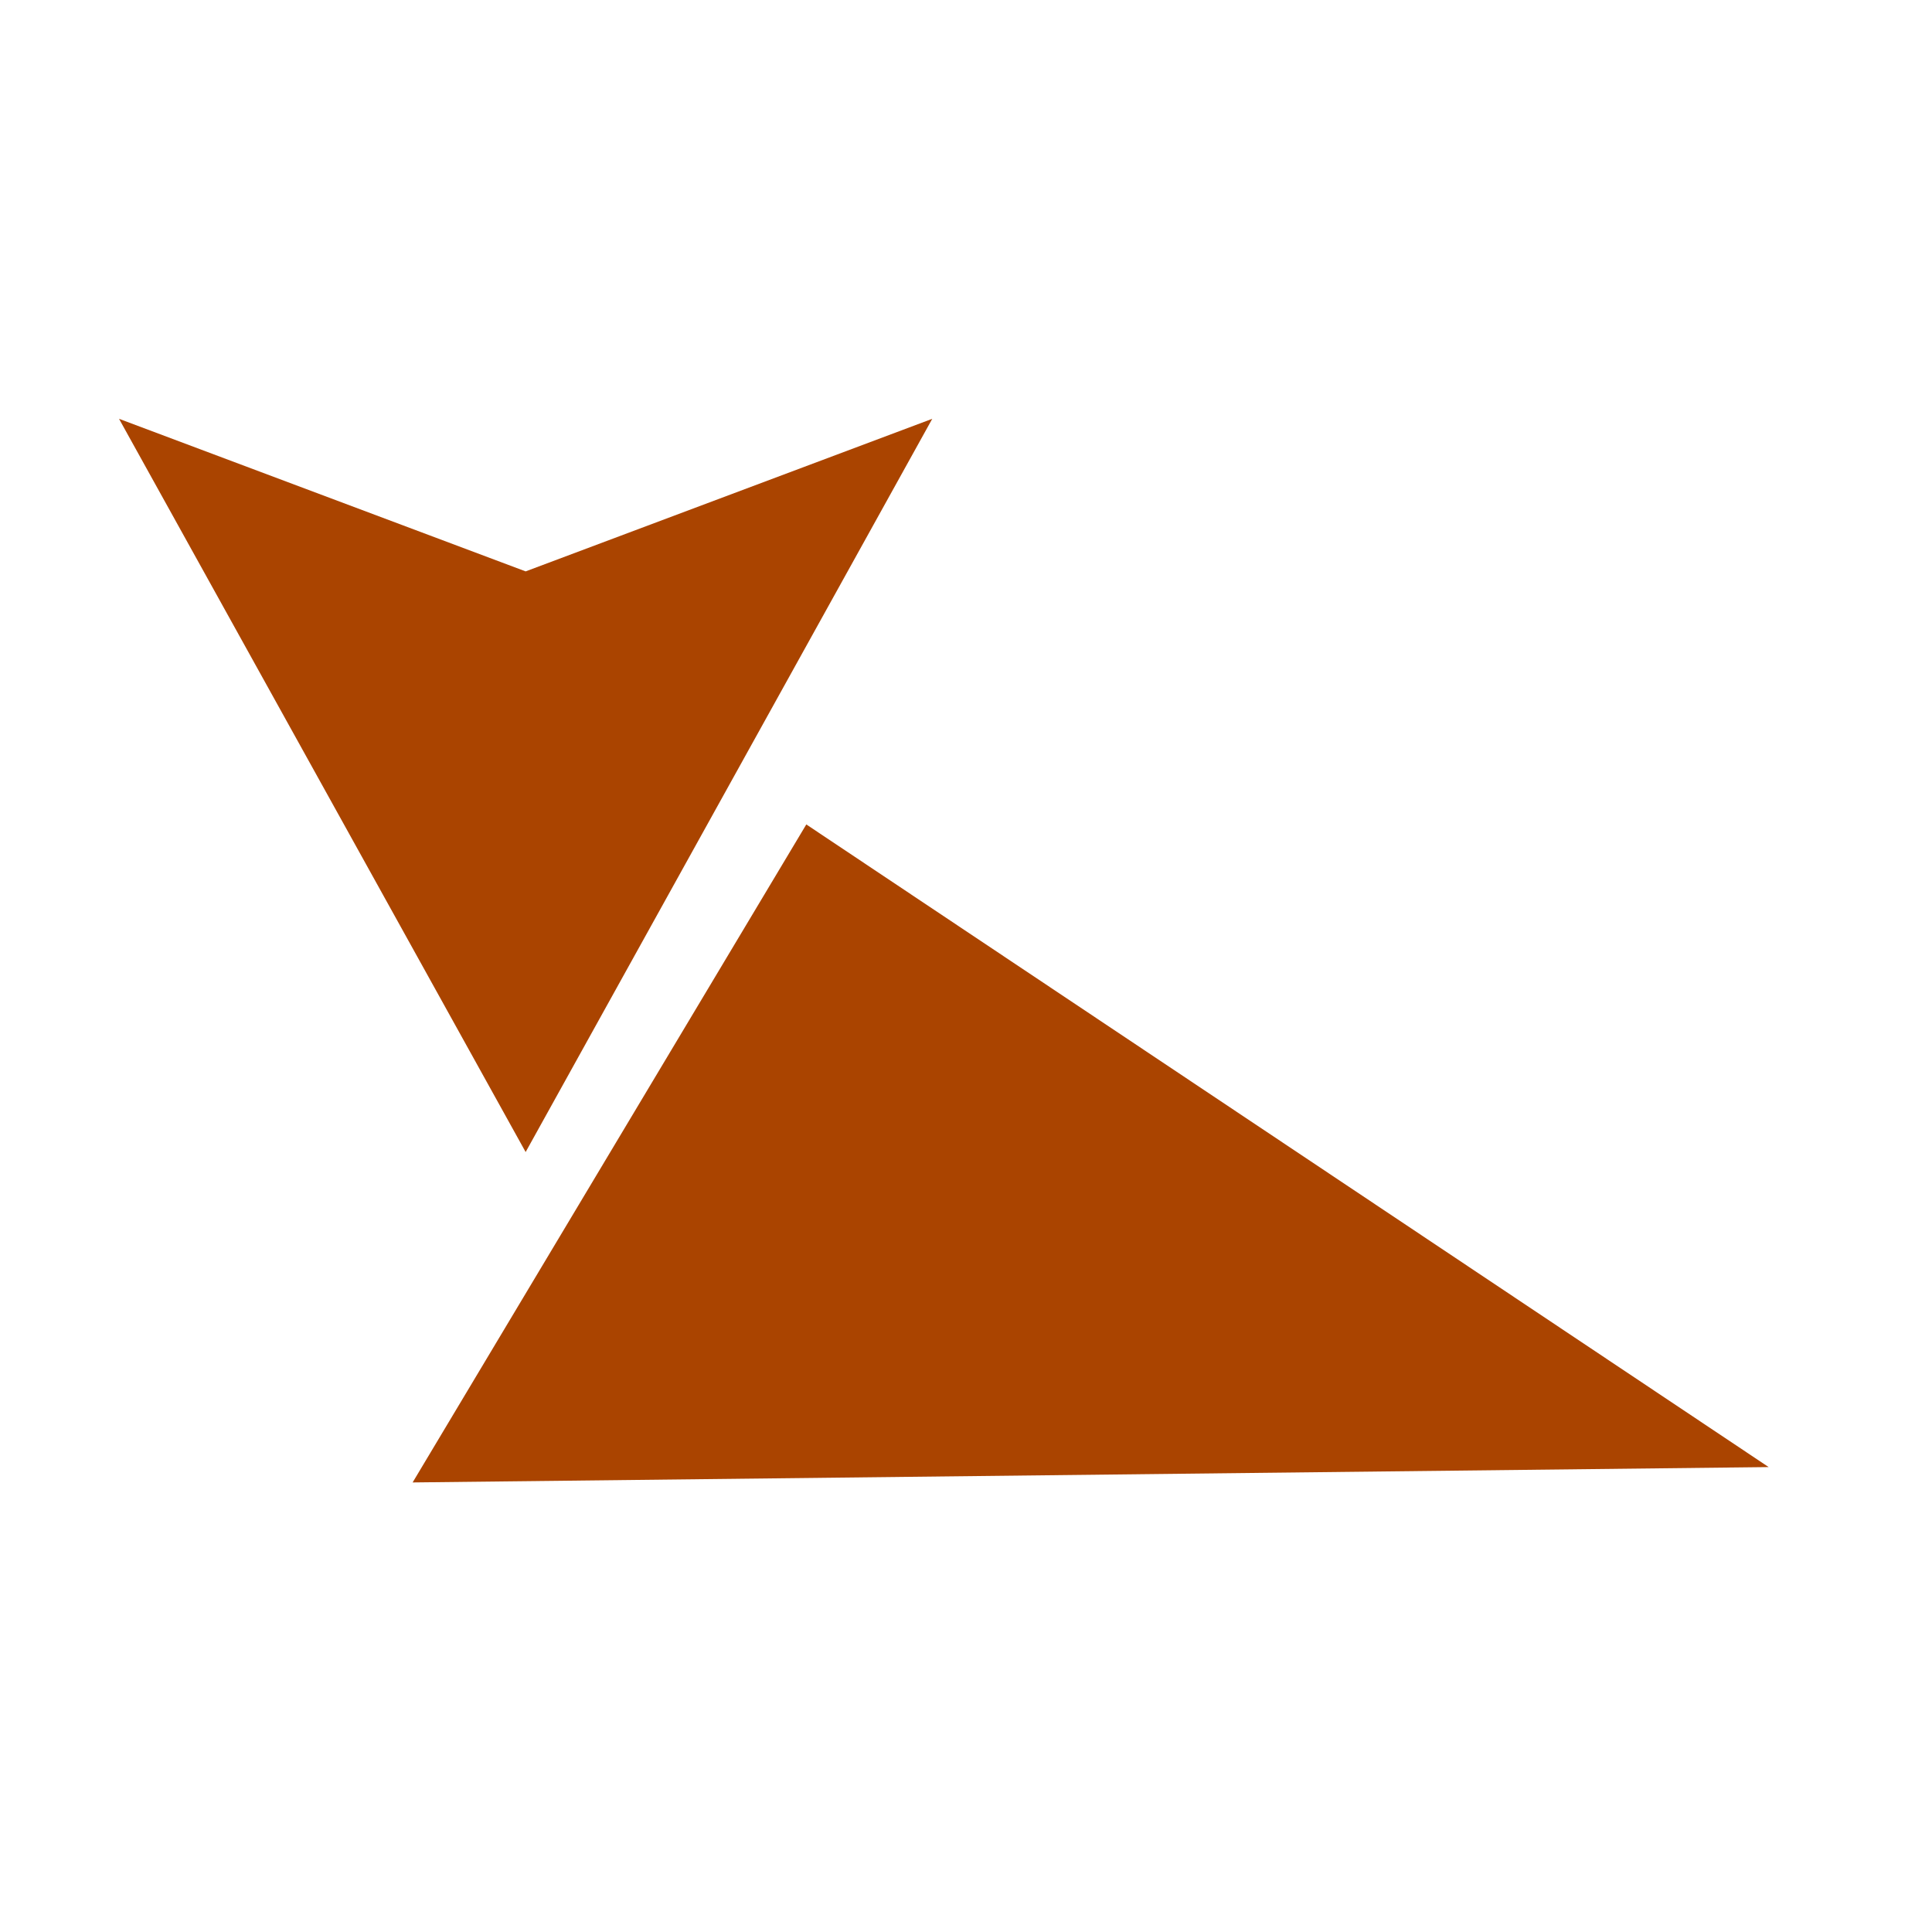
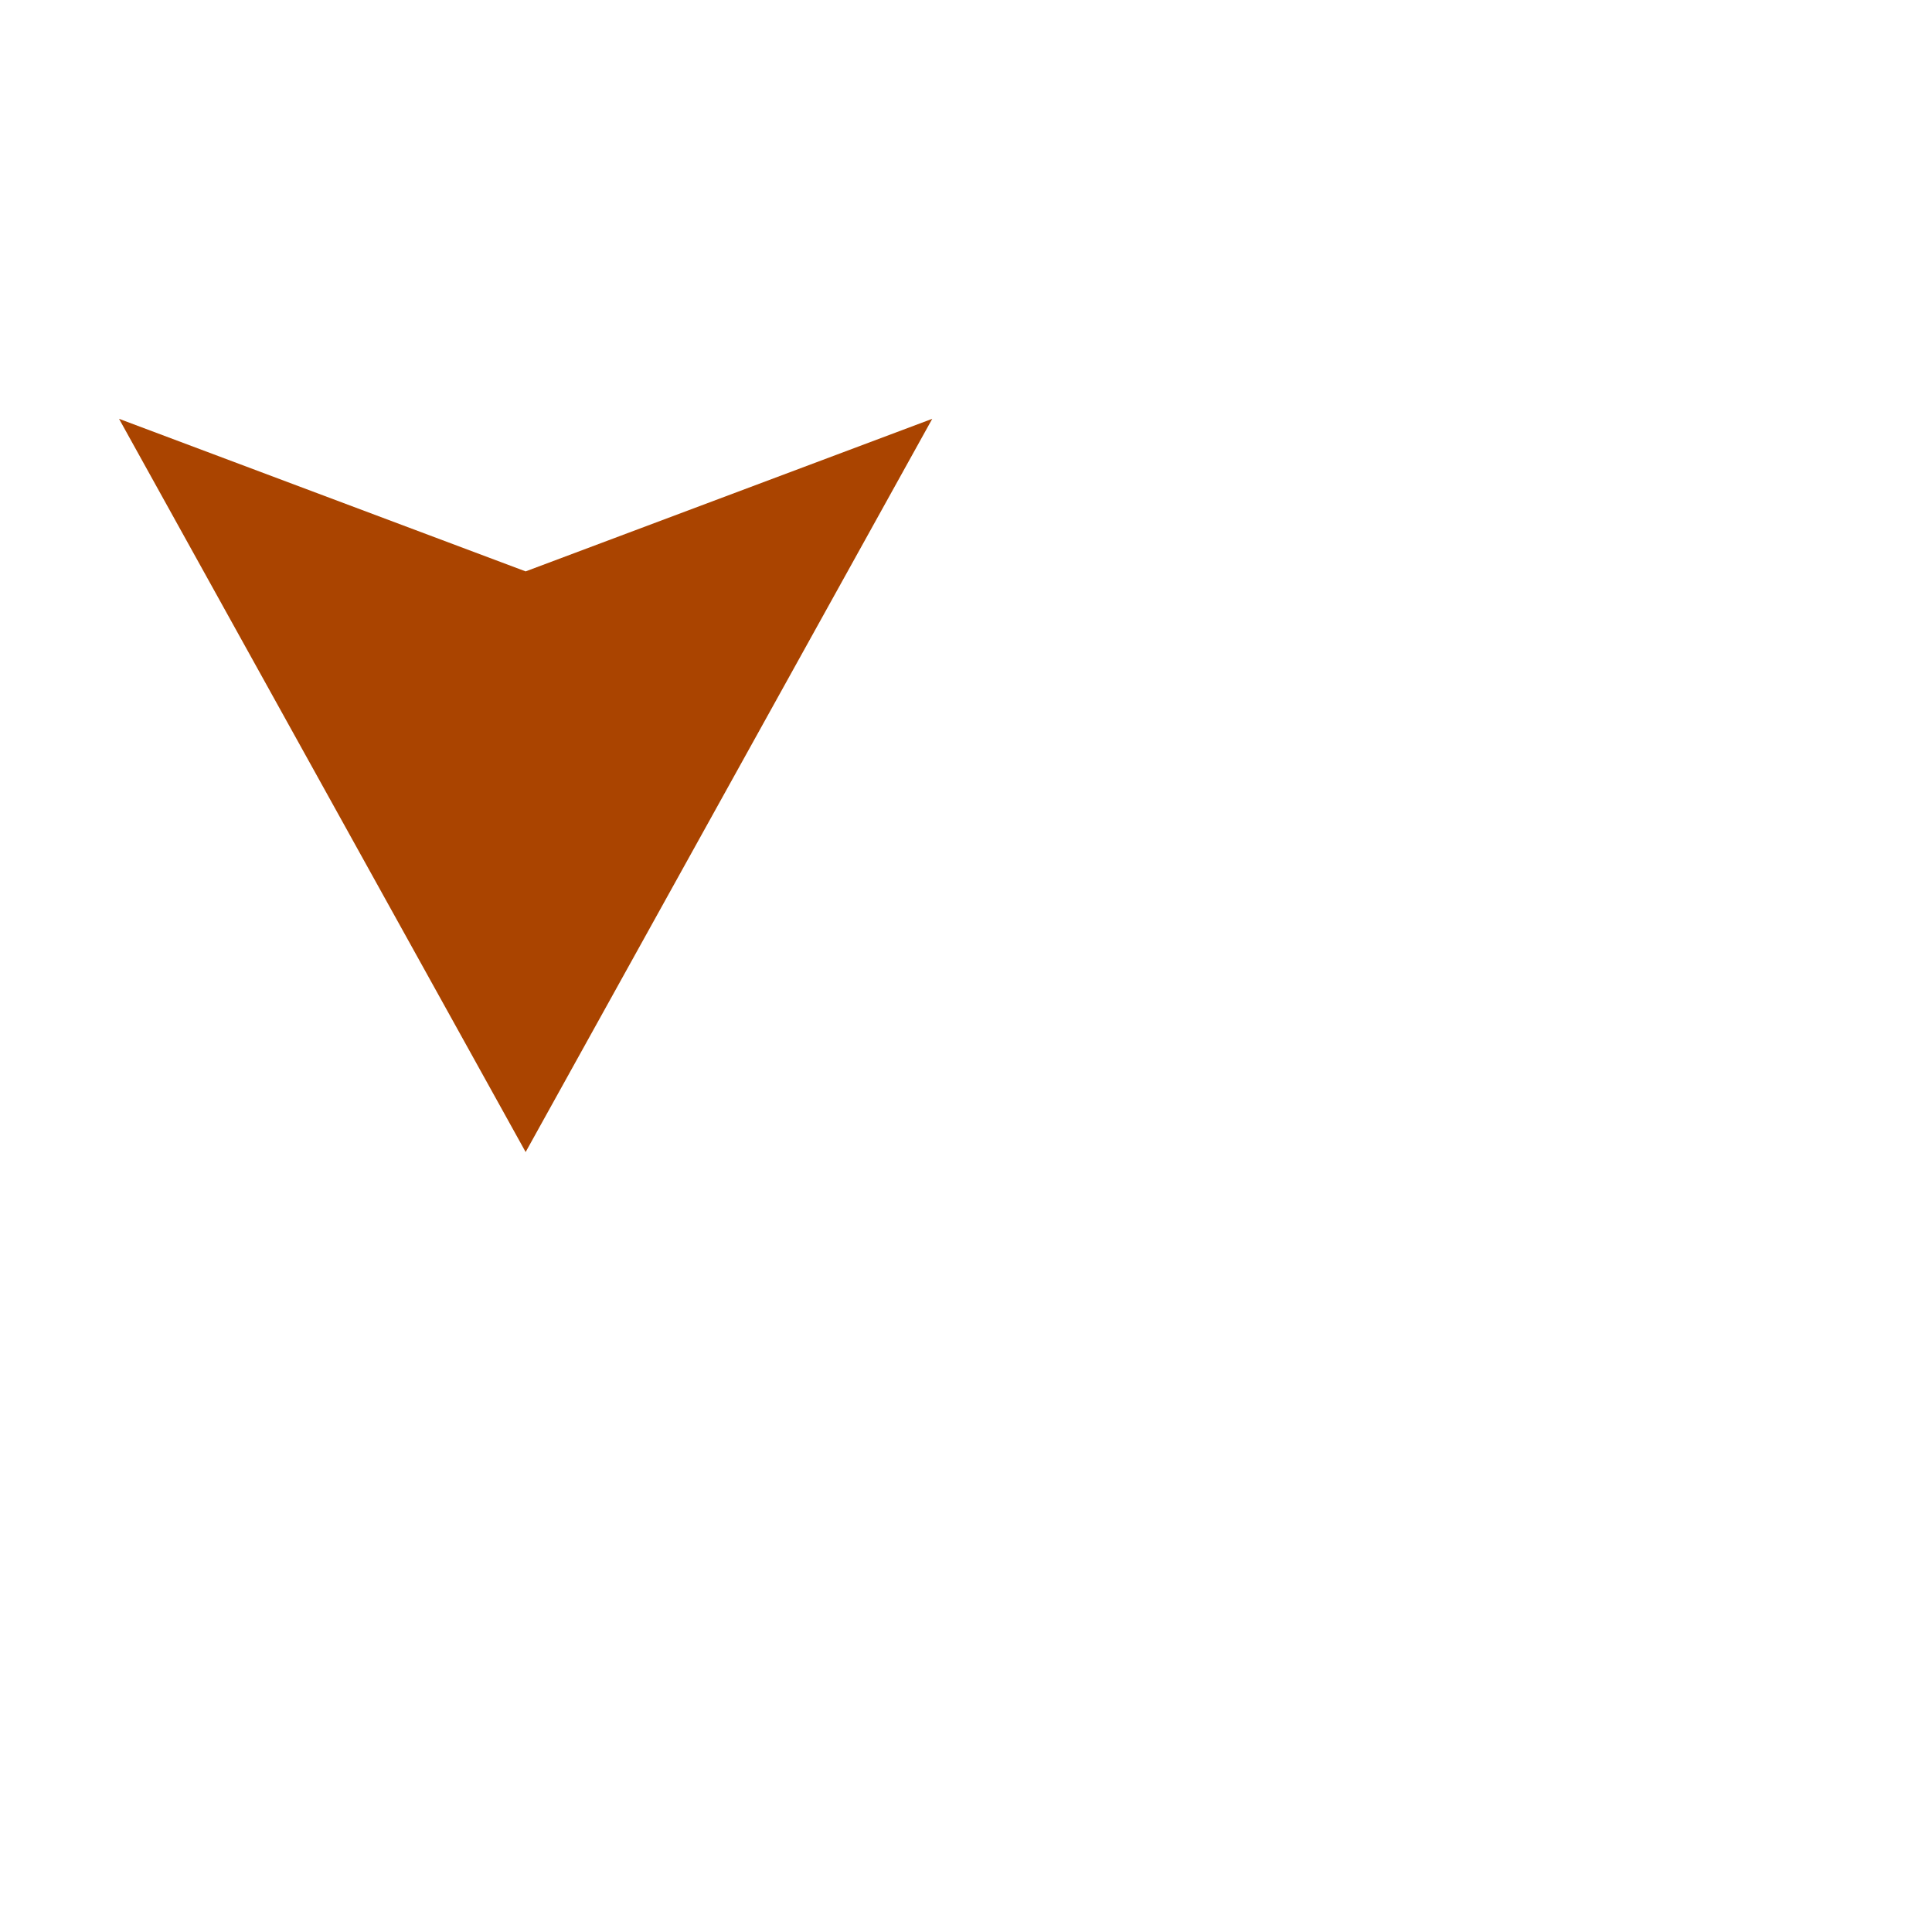
<svg xmlns="http://www.w3.org/2000/svg" xmlns:ns1="http://www.inkscape.org/namespaces/inkscape" xmlns:ns2="http://sodipodi.sourceforge.net/DTD/sodipodi-0.dtd" width="48" height="48" id="svg7310" version="1.1" ns1:version="0.48.3.1 r9886" ns2:docname="cat48.svg" ns1:export-filename="/home/josh/code/game/ld26/data/cat48.png" ns1:export-xdpi="90" ns1:export-ydpi="90">
  <defs id="defs7312" />
  <ns2:namedview id="base" pagecolor="#ffffff" bordercolor="#666666" borderopacity="1.0" ns1:pageopacity="0.0" ns1:pageshadow="2" ns1:zoom="7.9195959" ns1:cx="22.514358" ns1:cy="27.134785" ns1:document-units="px" ns1:current-layer="layer1" showgrid="false" ns1:showpageshadow="false" ns1:window-width="828" ns1:window-height="756" ns1:window-x="131" ns1:window-y="141" ns1:window-maximized="0" />
  <g ns1:label="Layer 1" ns1:groupmode="layer" id="layer1" transform="translate(0,-1004.362)">
    <g transform="matrix(0.848,0,0,0.848,-497.635,255.642)" style="display:inline" id="g7279" ns1:export-filename="/home/josh/code/game/ld26/data/cat.png" ns1:export-xdpi="90" ns1:export-ydpi="90">
-       <path ns2:nodetypes="cccc" ns1:connector-curvature="0" id="path5406" d="m 638.652,925.907 -39.729,0.45 11.534,-19.278 z" ns1:transform-center-y="-2.2309877" ns1:transform-center-x="0.013979291" style="fill:#aa4400;fill-opacity:1;stroke-width:0;stroke-miterlimit:4" />
      <path ns2:nodetypes="ccccc" ns1:connector-curvature="0" id="rect5409" d="m 590.321,895.195 11.913,4.47 11.913,-4.47 -11.913,21.482 z" style="fill:#aa4400;fill-opacity:1;stroke-width:0;stroke-miterlimit:4" />
    </g>
  </g>
</svg>